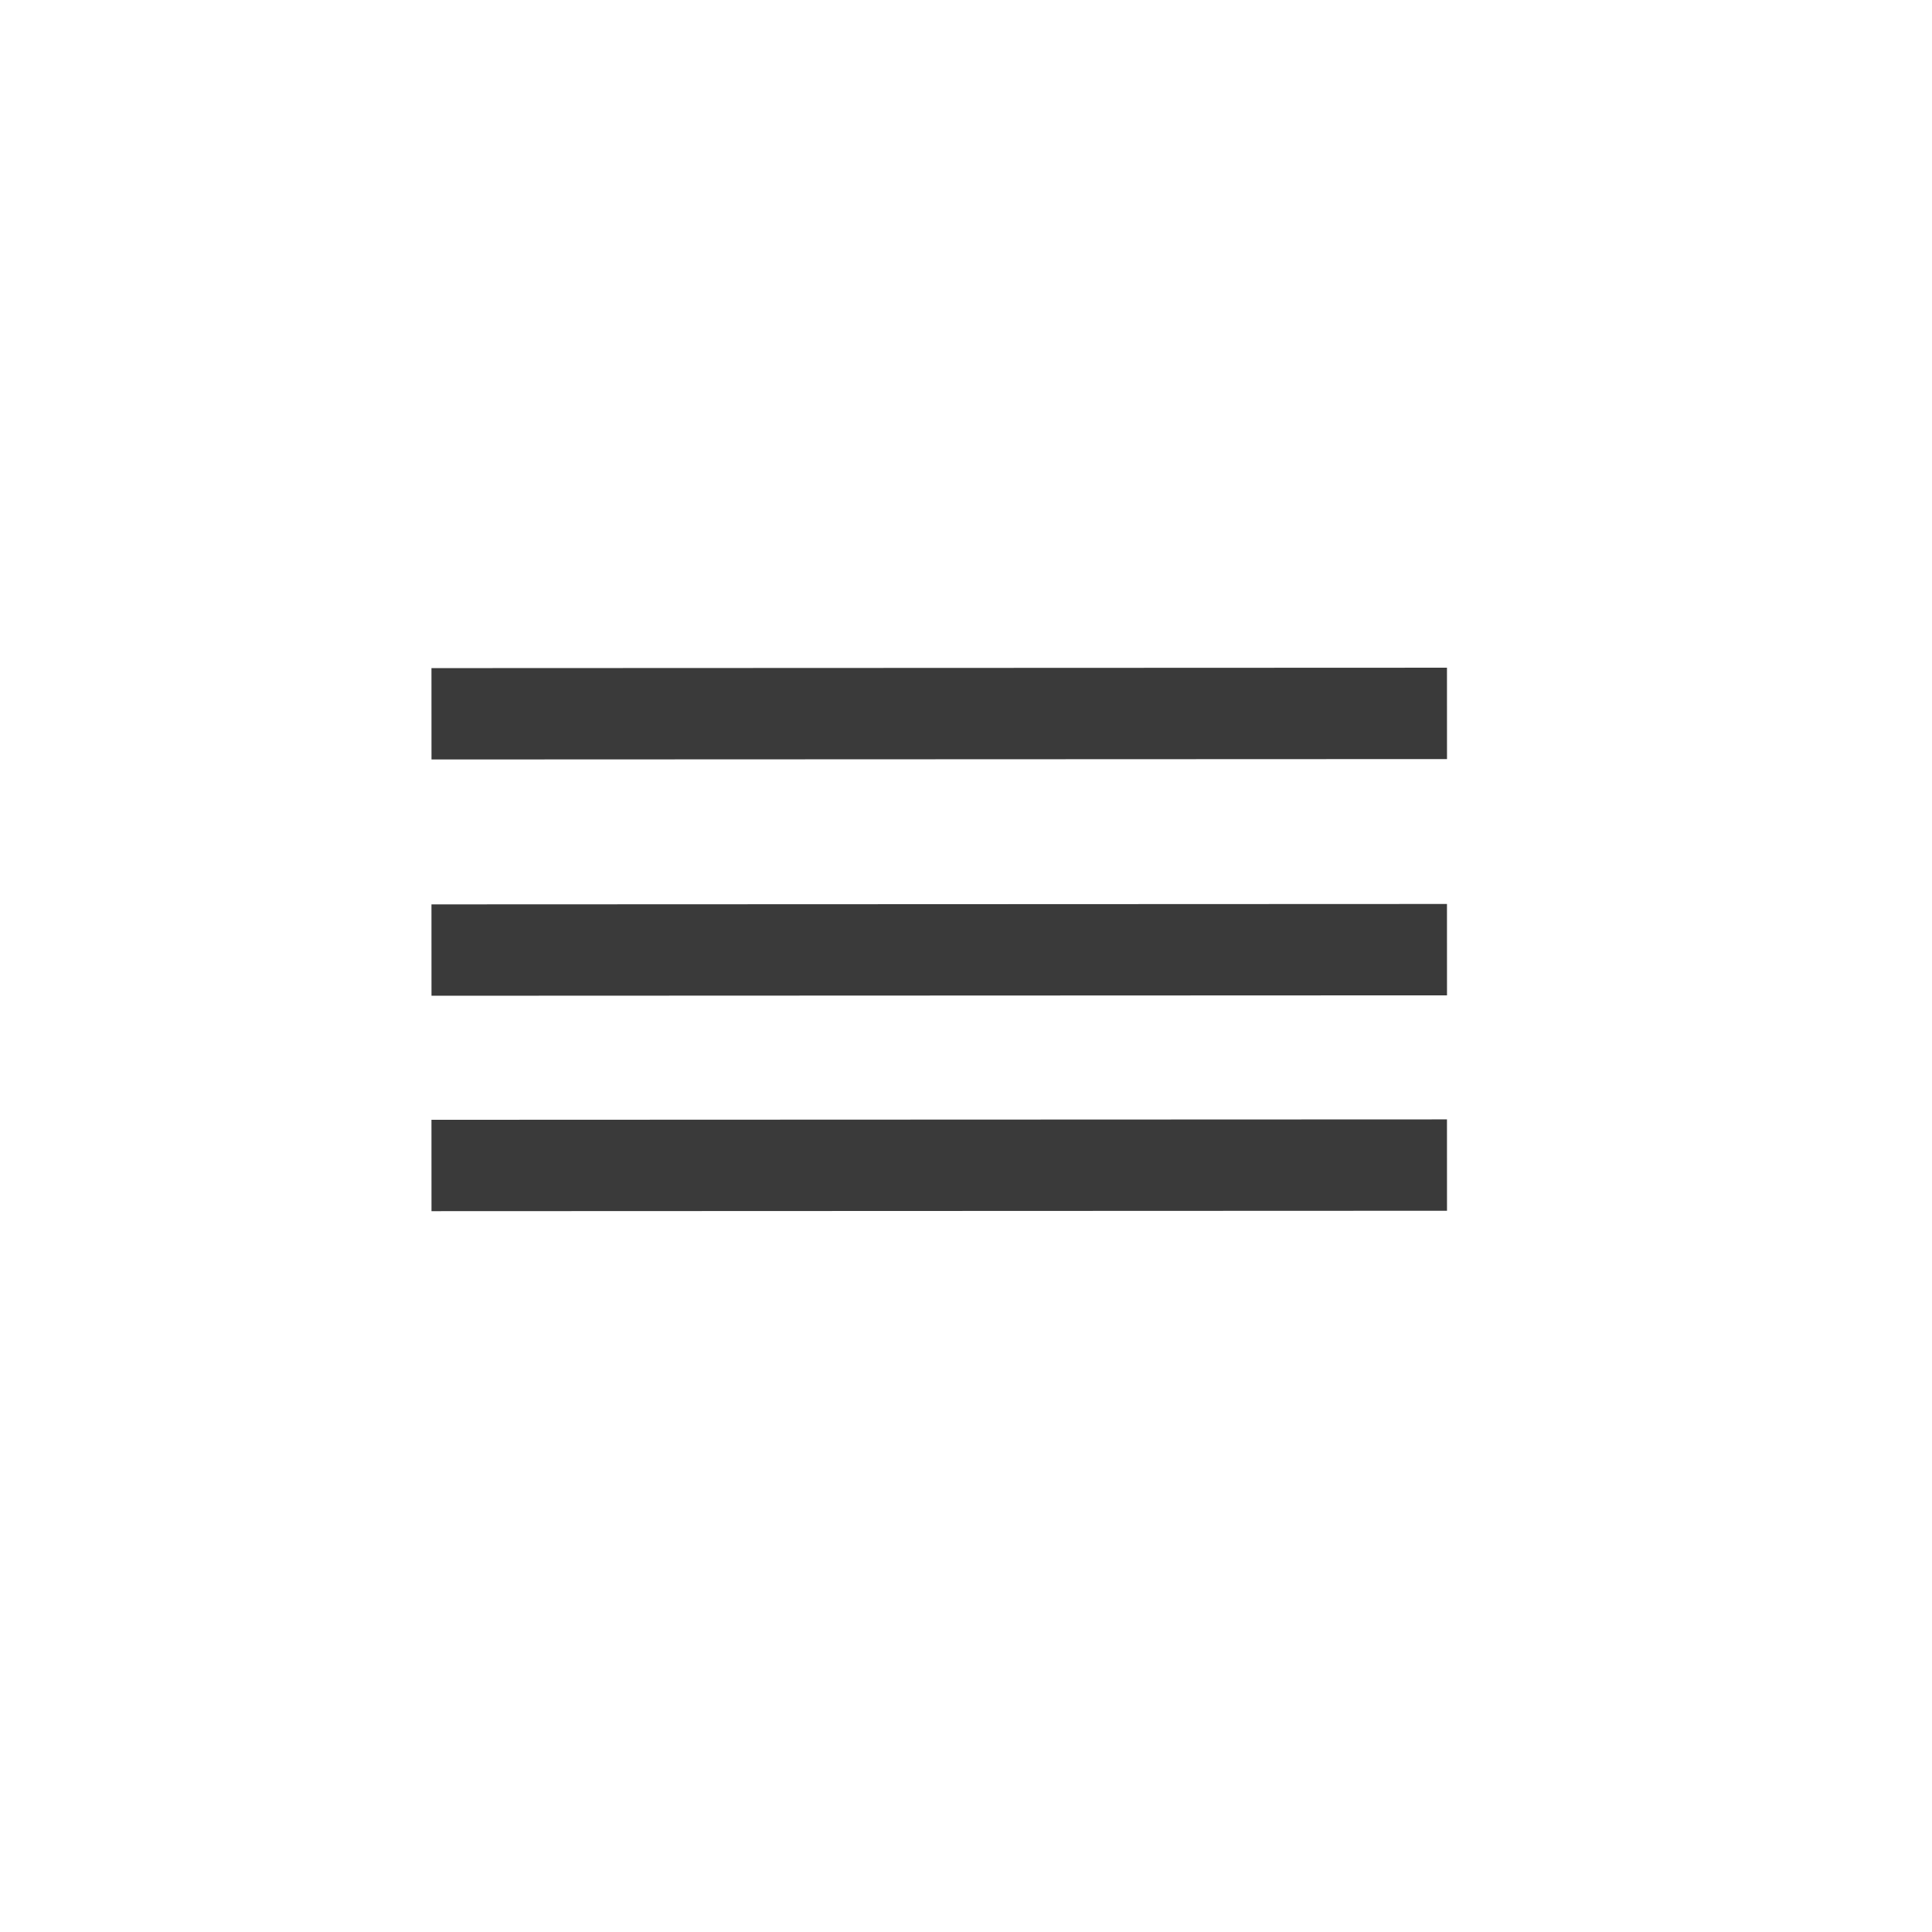
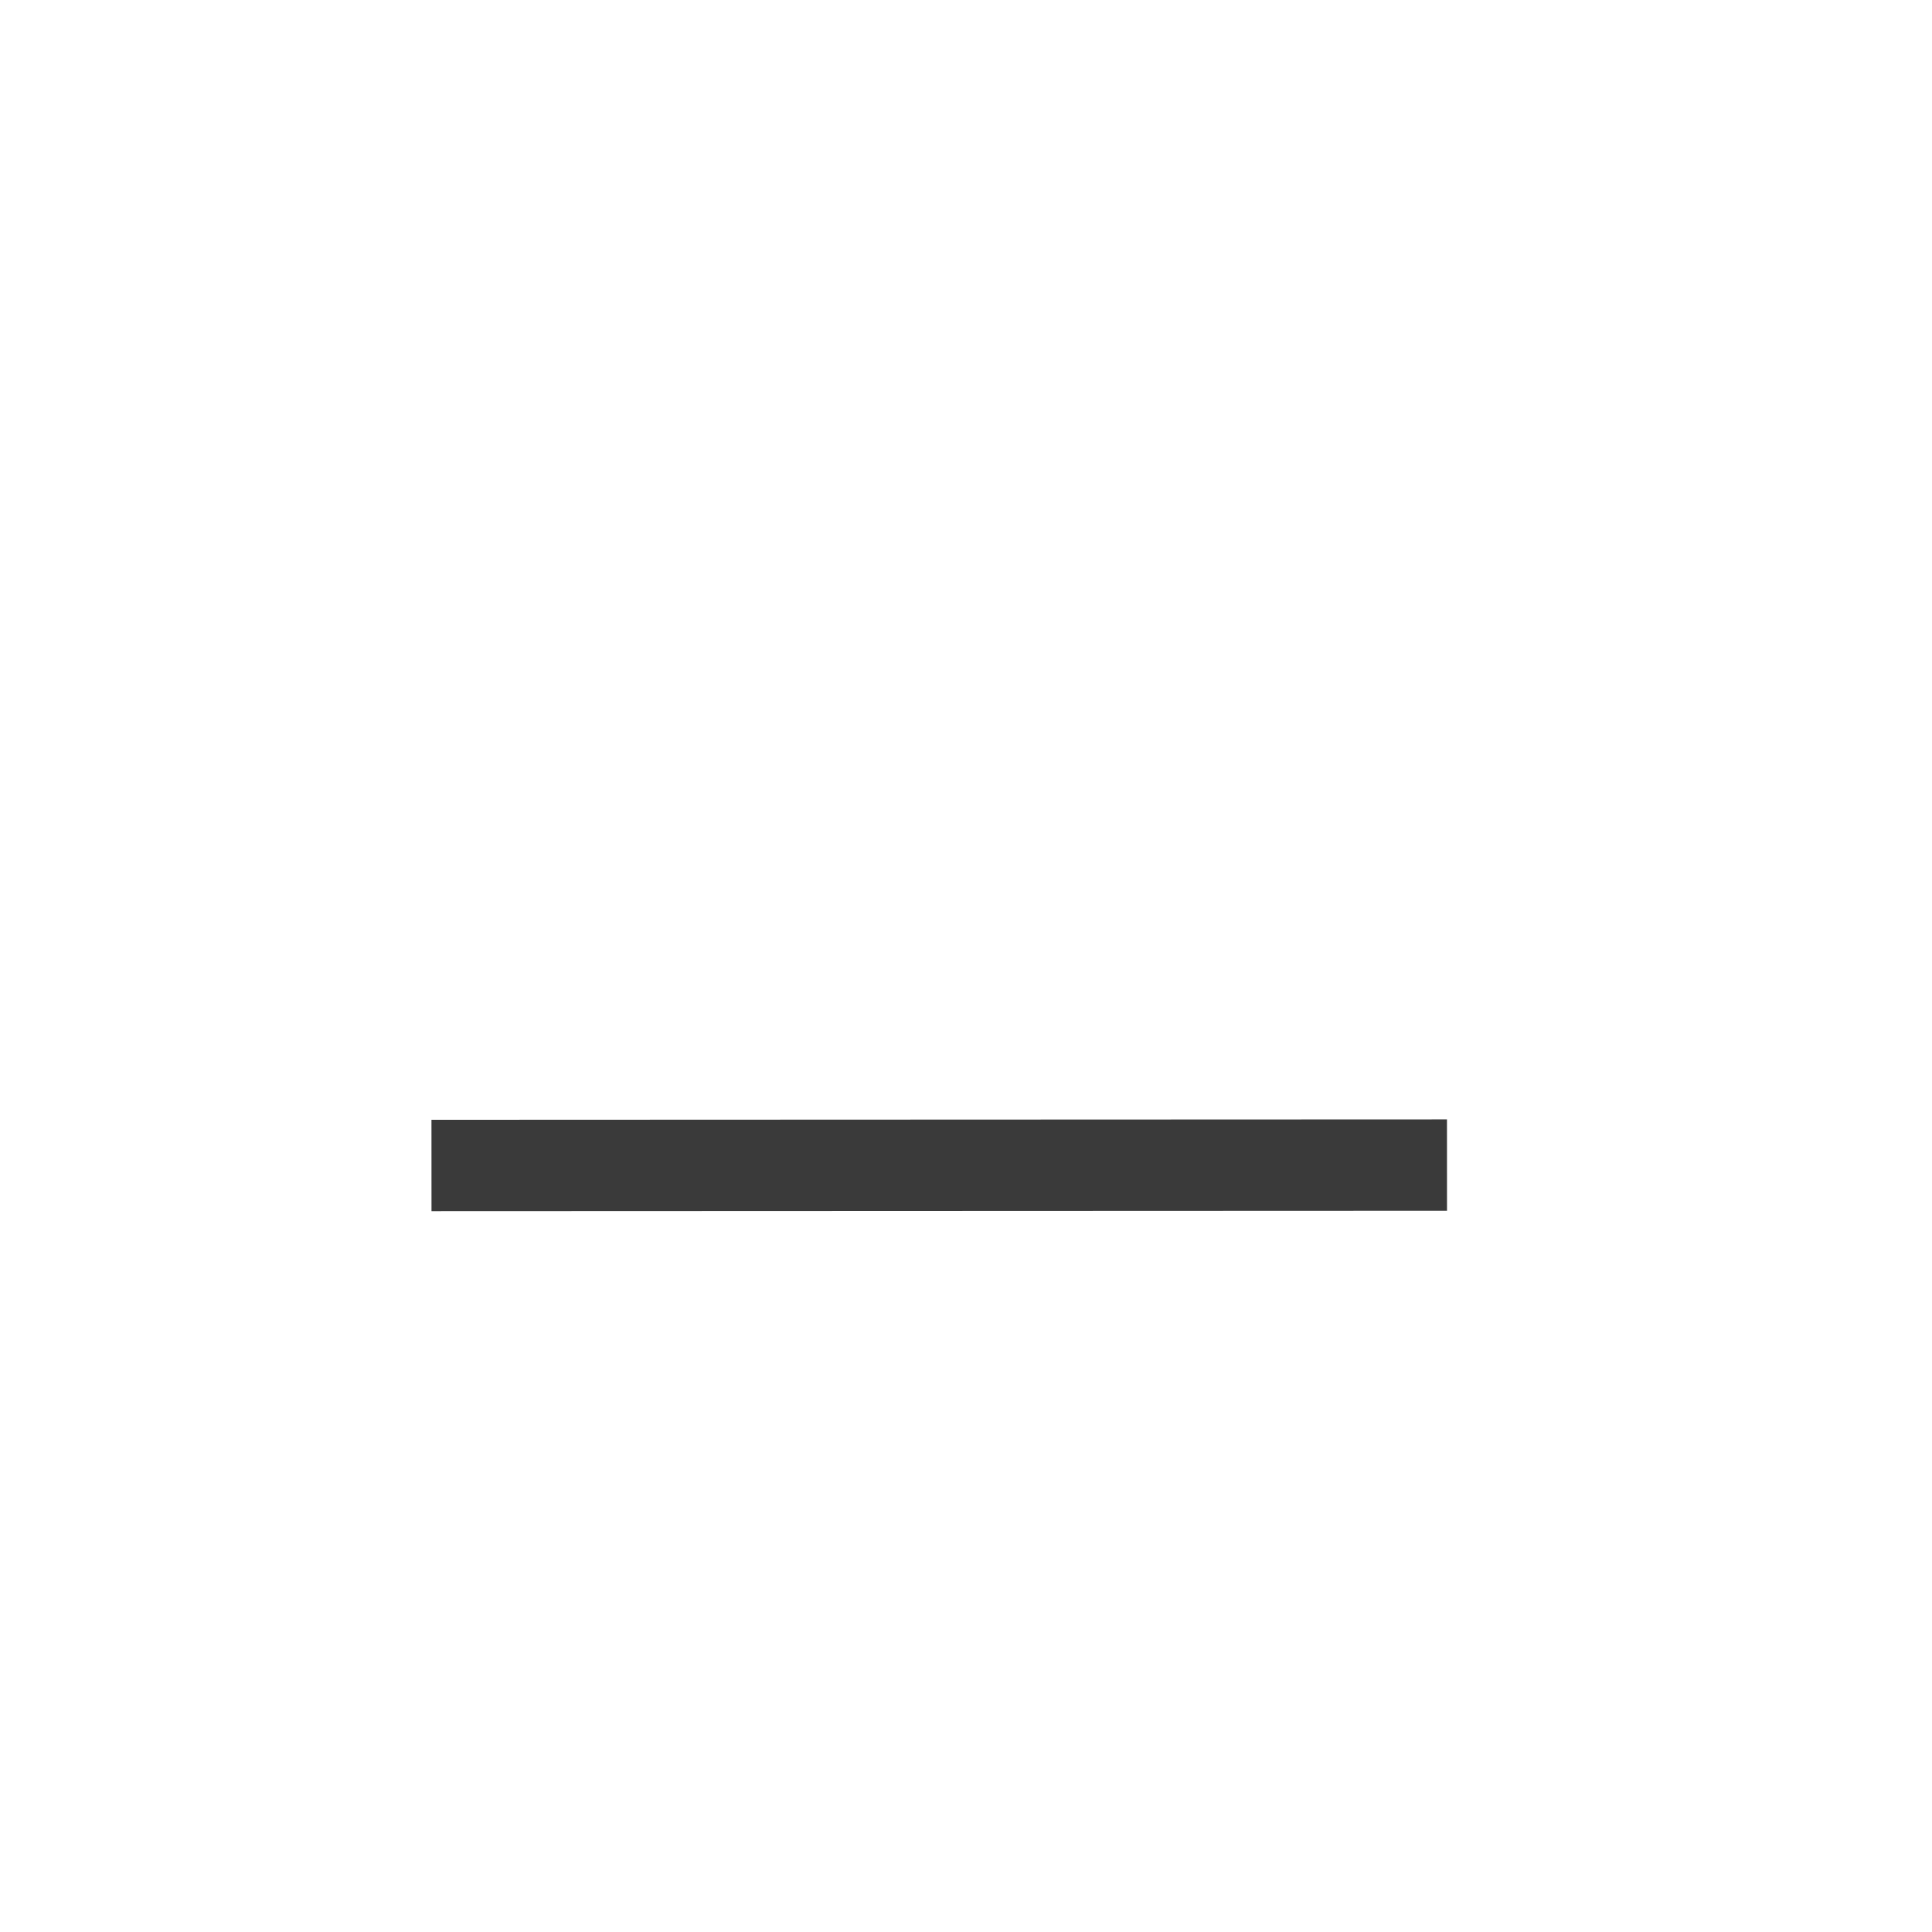
<svg xmlns="http://www.w3.org/2000/svg" xmlns:ns1="http://sodipodi.sourceforge.net/DTD/sodipodi-0.dtd" xmlns:ns2="http://www.inkscape.org/namespaces/inkscape" width="24" height="24" id="svg2383" ns1:version="0.32" ns2:version="0.46" ns1:docname="triple.svg" ns2:output_extension="org.inkscape.output.svg.inkscape" version="1.0">
  <defs id="defs2385">
    <ns2:perspective ns1:type="inkscape:persp3d" ns2:vp_x="8.4119166 : 81.382702 : 1" ns2:vp_y="1124.2745 : 0.016494058 : 0" ns2:vp_z="8.4148196 : 46.887199 : 1" ns2:persp3d-origin="2.4172406 : 64.134863 : 1" id="perspective2391" />
  </defs>
  <ns1:namedview id="base" pagecolor="#ffffff" bordercolor="#666666" borderopacity="1.0" ns2:pageopacity="0.0" ns2:pageshadow="2" ns2:zoom="11.313709" ns2:cx="7.9845459" ns2:cy="17.065869" ns2:current-layer="layer1" showgrid="true" ns2:grid-bbox="true" ns2:document-units="px" ns2:window-width="1077" ns2:window-height="718" ns2:window-x="383" ns2:window-y="178" />
  <g id="layer1" ns2:label="Layer 1" ns2:groupmode="layer">
-     <path style="fill:none;fill-rule:evenodd;stroke:#3a3a3a;stroke-width:1.135px;stroke-linecap:butt;stroke-linejoin:miter;stroke-opacity:1" d="M 5.36,11.802 L 17.975,11.797" id="path3303" ns1:nodetypes="cc" />
    <path style="fill:none;fill-rule:evenodd;stroke:#3a3a3a;stroke-width:1.135px;stroke-linecap:butt;stroke-linejoin:miter;stroke-opacity:1" d="M 5.36,14.478 L 17.975,14.473" id="path3351" ns1:nodetypes="cc" />
-     <path style="fill:none;fill-rule:evenodd;stroke:#3a3a3a;stroke-width:1.135px;stroke-linecap:butt;stroke-linejoin:miter;stroke-opacity:1" d="M 5.36,8.867 L 17.975,8.862" id="path3353" ns1:nodetypes="cc" />
  </g>
</svg>